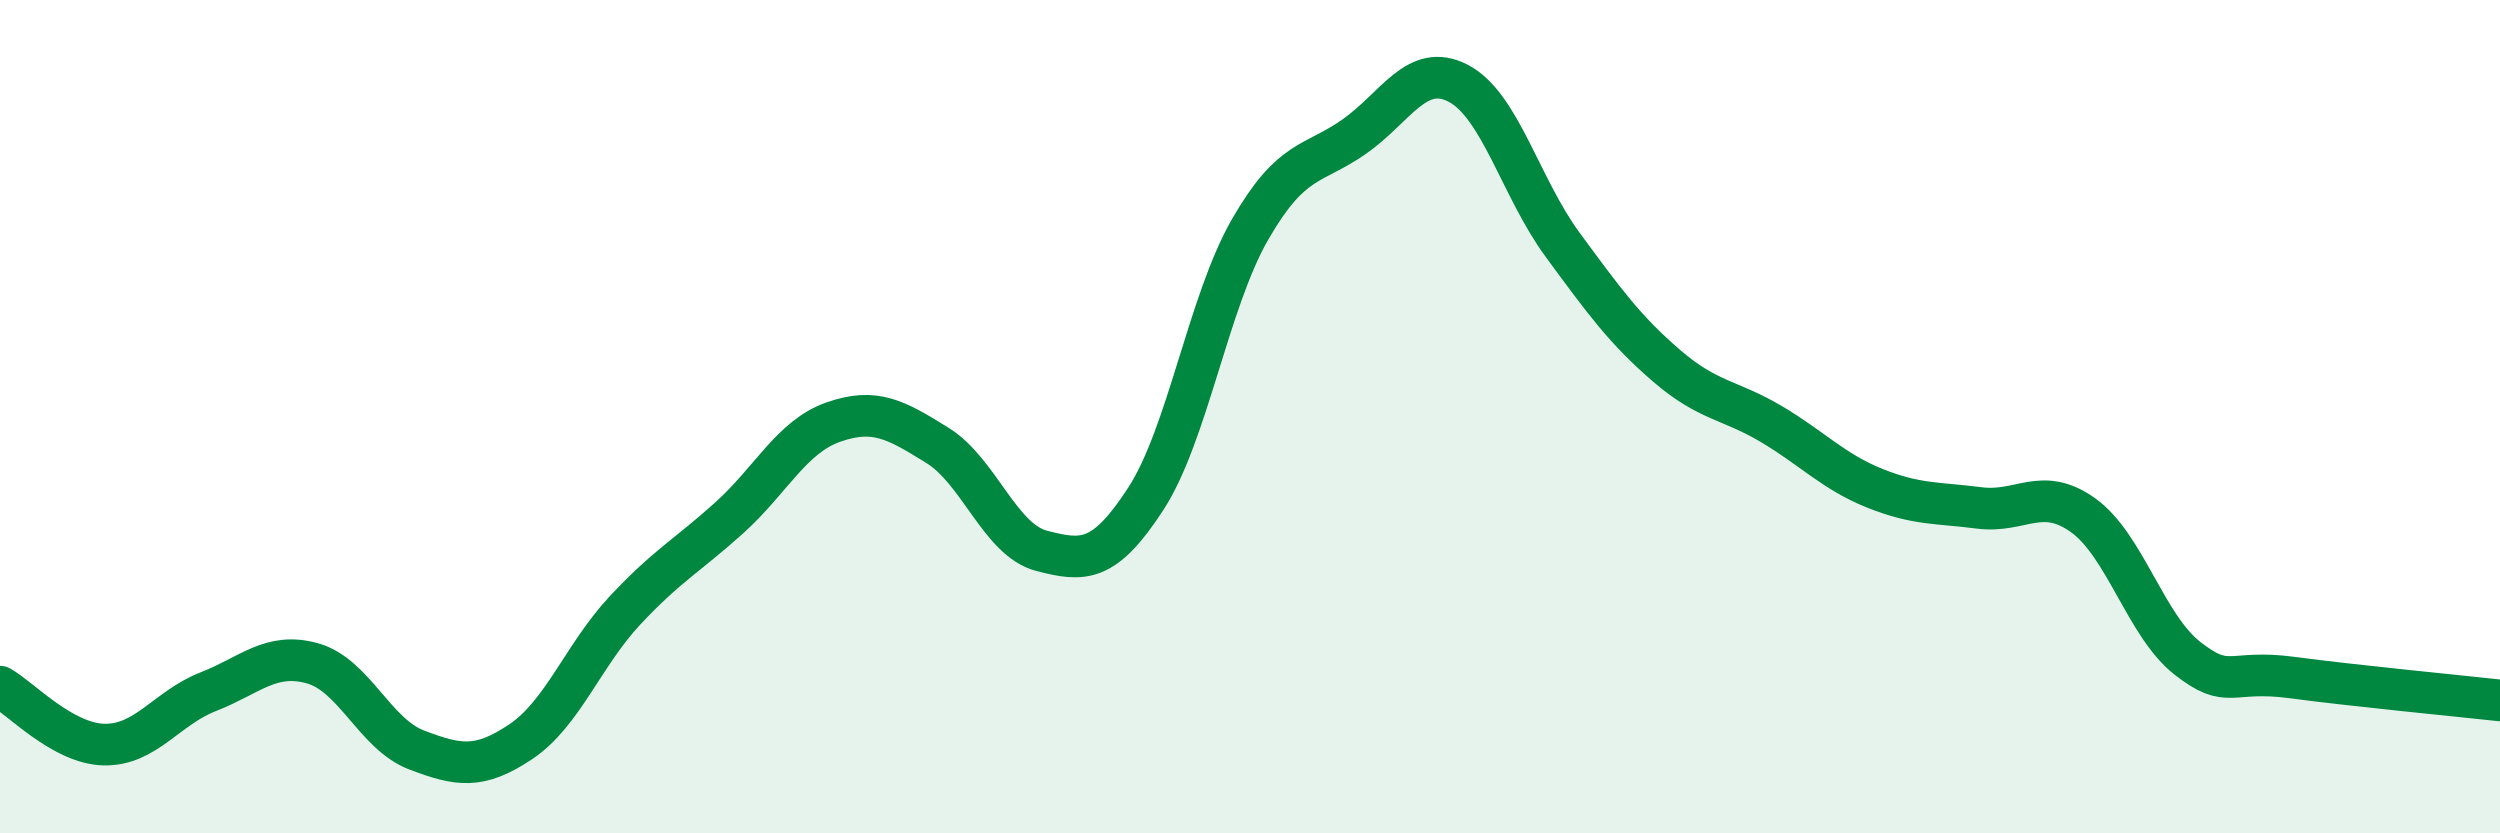
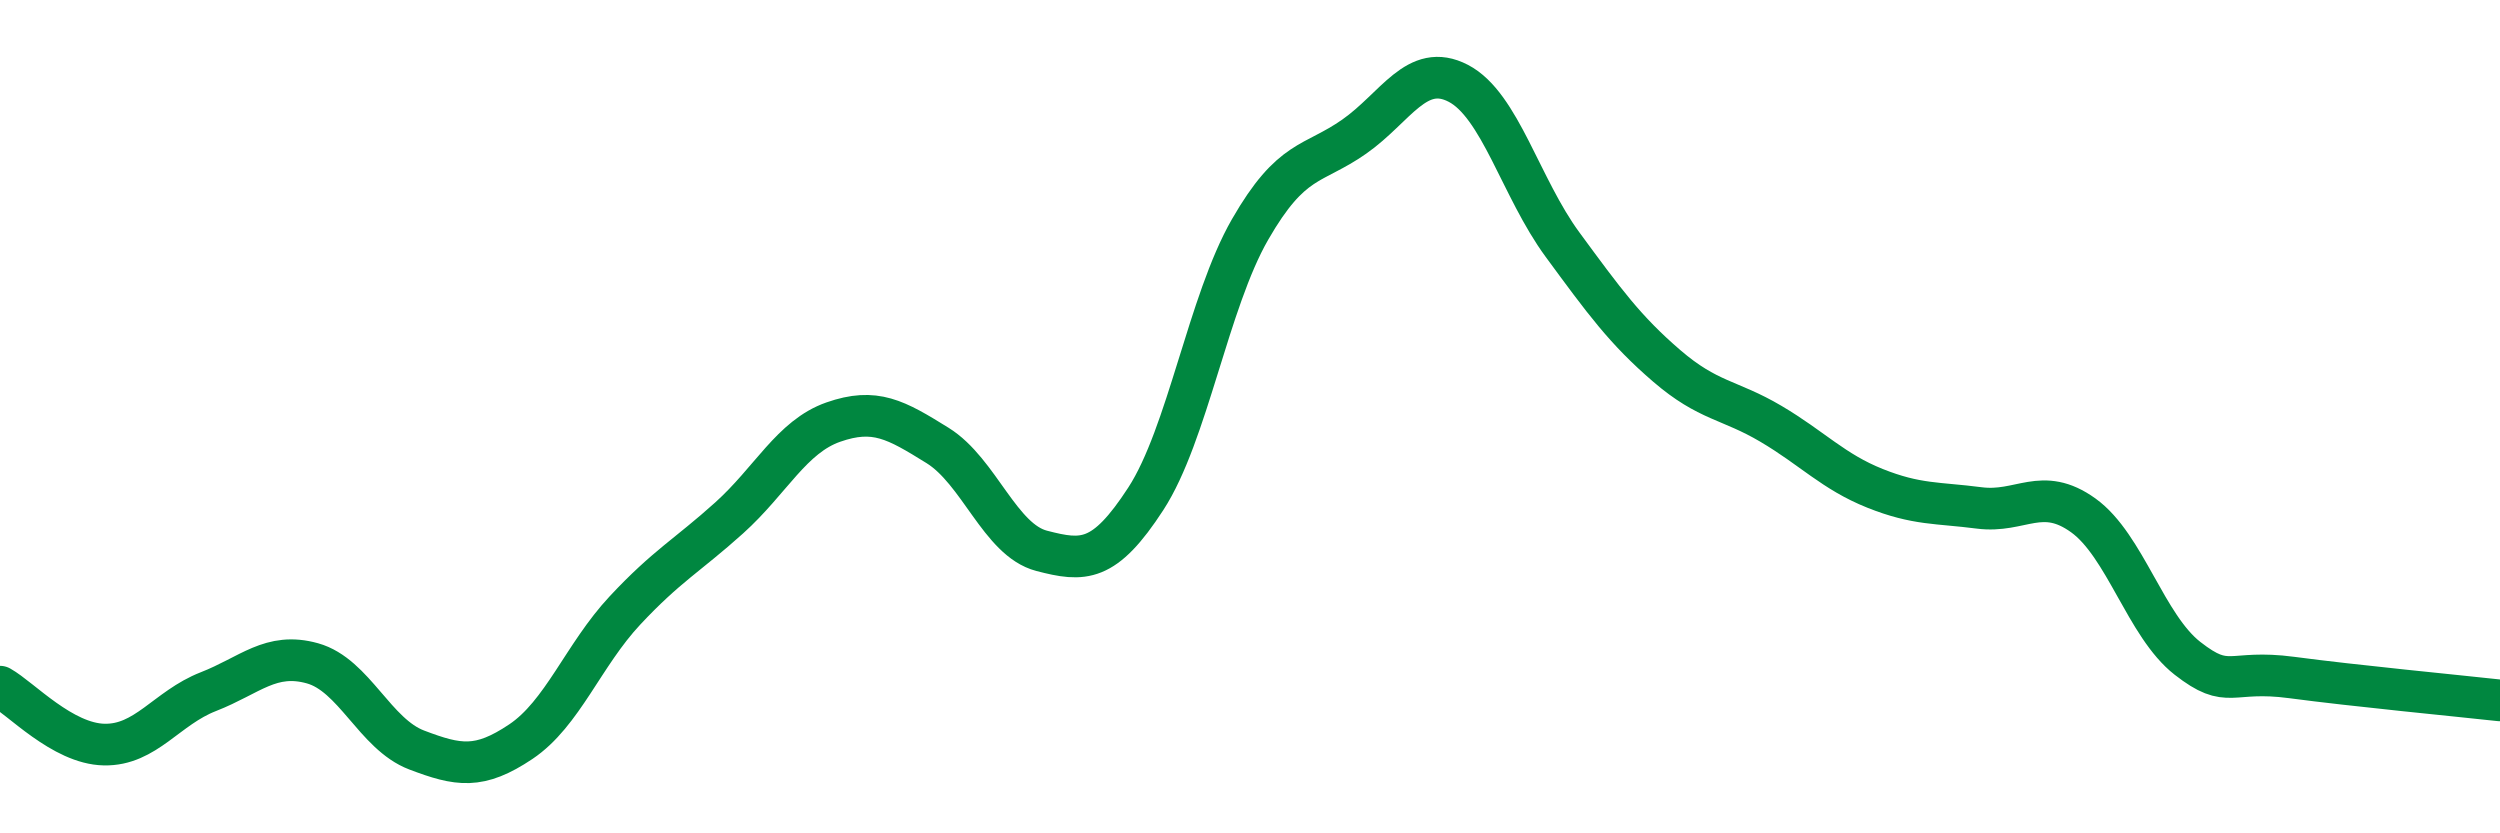
<svg xmlns="http://www.w3.org/2000/svg" width="60" height="20" viewBox="0 0 60 20">
-   <path d="M 0,16.48 C 0.5,16.76 1.5,17.85 2.5,17.87 C 3.5,17.89 4,16.99 5,16.6 C 6,16.21 6.5,15.64 7.5,15.92 C 8.5,16.2 9,17.62 10,18 C 11,18.38 11.5,18.47 12.5,17.8 C 13.5,17.13 14,15.72 15,14.65 C 16,13.58 16.5,13.33 17.5,12.43 C 18.5,11.53 19,10.48 20,10.13 C 21,9.78 21.5,10.07 22.5,10.69 C 23.5,11.31 24,12.96 25,13.22 C 26,13.48 26.5,13.51 27.5,11.97 C 28.5,10.43 29,7.25 30,5.51 C 31,3.77 31.5,3.98 32.5,3.28 C 33.5,2.58 34,1.48 35,2 C 36,2.52 36.5,4.51 37.5,5.87 C 38.5,7.23 39,7.92 40,8.78 C 41,9.64 41.5,9.58 42.5,10.17 C 43.5,10.76 44,11.32 45,11.72 C 46,12.12 46.5,12.06 47.5,12.19 C 48.5,12.32 49,11.65 50,12.37 C 51,13.09 51.5,15.02 52.5,15.8 C 53.5,16.58 53.5,16.06 55,16.26 C 56.5,16.46 59,16.7 60,16.81L60 20L0 20Z" fill="#008740" opacity="0.1" stroke-linecap="round" stroke-linejoin="round" />
  <path d="M 0,16.48 C 0.5,16.76 1.5,17.85 2.5,17.87 C 3.5,17.89 4,16.99 5,16.6 C 6,16.21 6.5,15.64 7.5,15.92 C 8.5,16.2 9,17.62 10,18 C 11,18.38 11.5,18.47 12.5,17.8 C 13.5,17.13 14,15.72 15,14.65 C 16,13.58 16.5,13.33 17.5,12.43 C 18.5,11.53 19,10.48 20,10.13 C 21,9.78 21.5,10.07 22.5,10.69 C 23.5,11.31 24,12.96 25,13.22 C 26,13.48 26.5,13.51 27.5,11.97 C 28.5,10.43 29,7.25 30,5.51 C 31,3.77 31.5,3.98 32.5,3.28 C 33.5,2.58 34,1.48 35,2 C 36,2.52 36.5,4.51 37.5,5.87 C 38.5,7.23 39,7.92 40,8.78 C 41,9.64 41.5,9.58 42.5,10.17 C 43.5,10.76 44,11.32 45,11.72 C 46,12.12 46.5,12.06 47.5,12.19 C 48.5,12.32 49,11.65 50,12.37 C 51,13.09 51.5,15.02 52.5,15.8 C 53.5,16.58 53.5,16.06 55,16.26 C 56.5,16.46 59,16.7 60,16.81" stroke="#008740" stroke-width="1" fill="none" stroke-linecap="round" stroke-linejoin="round" />
</svg>